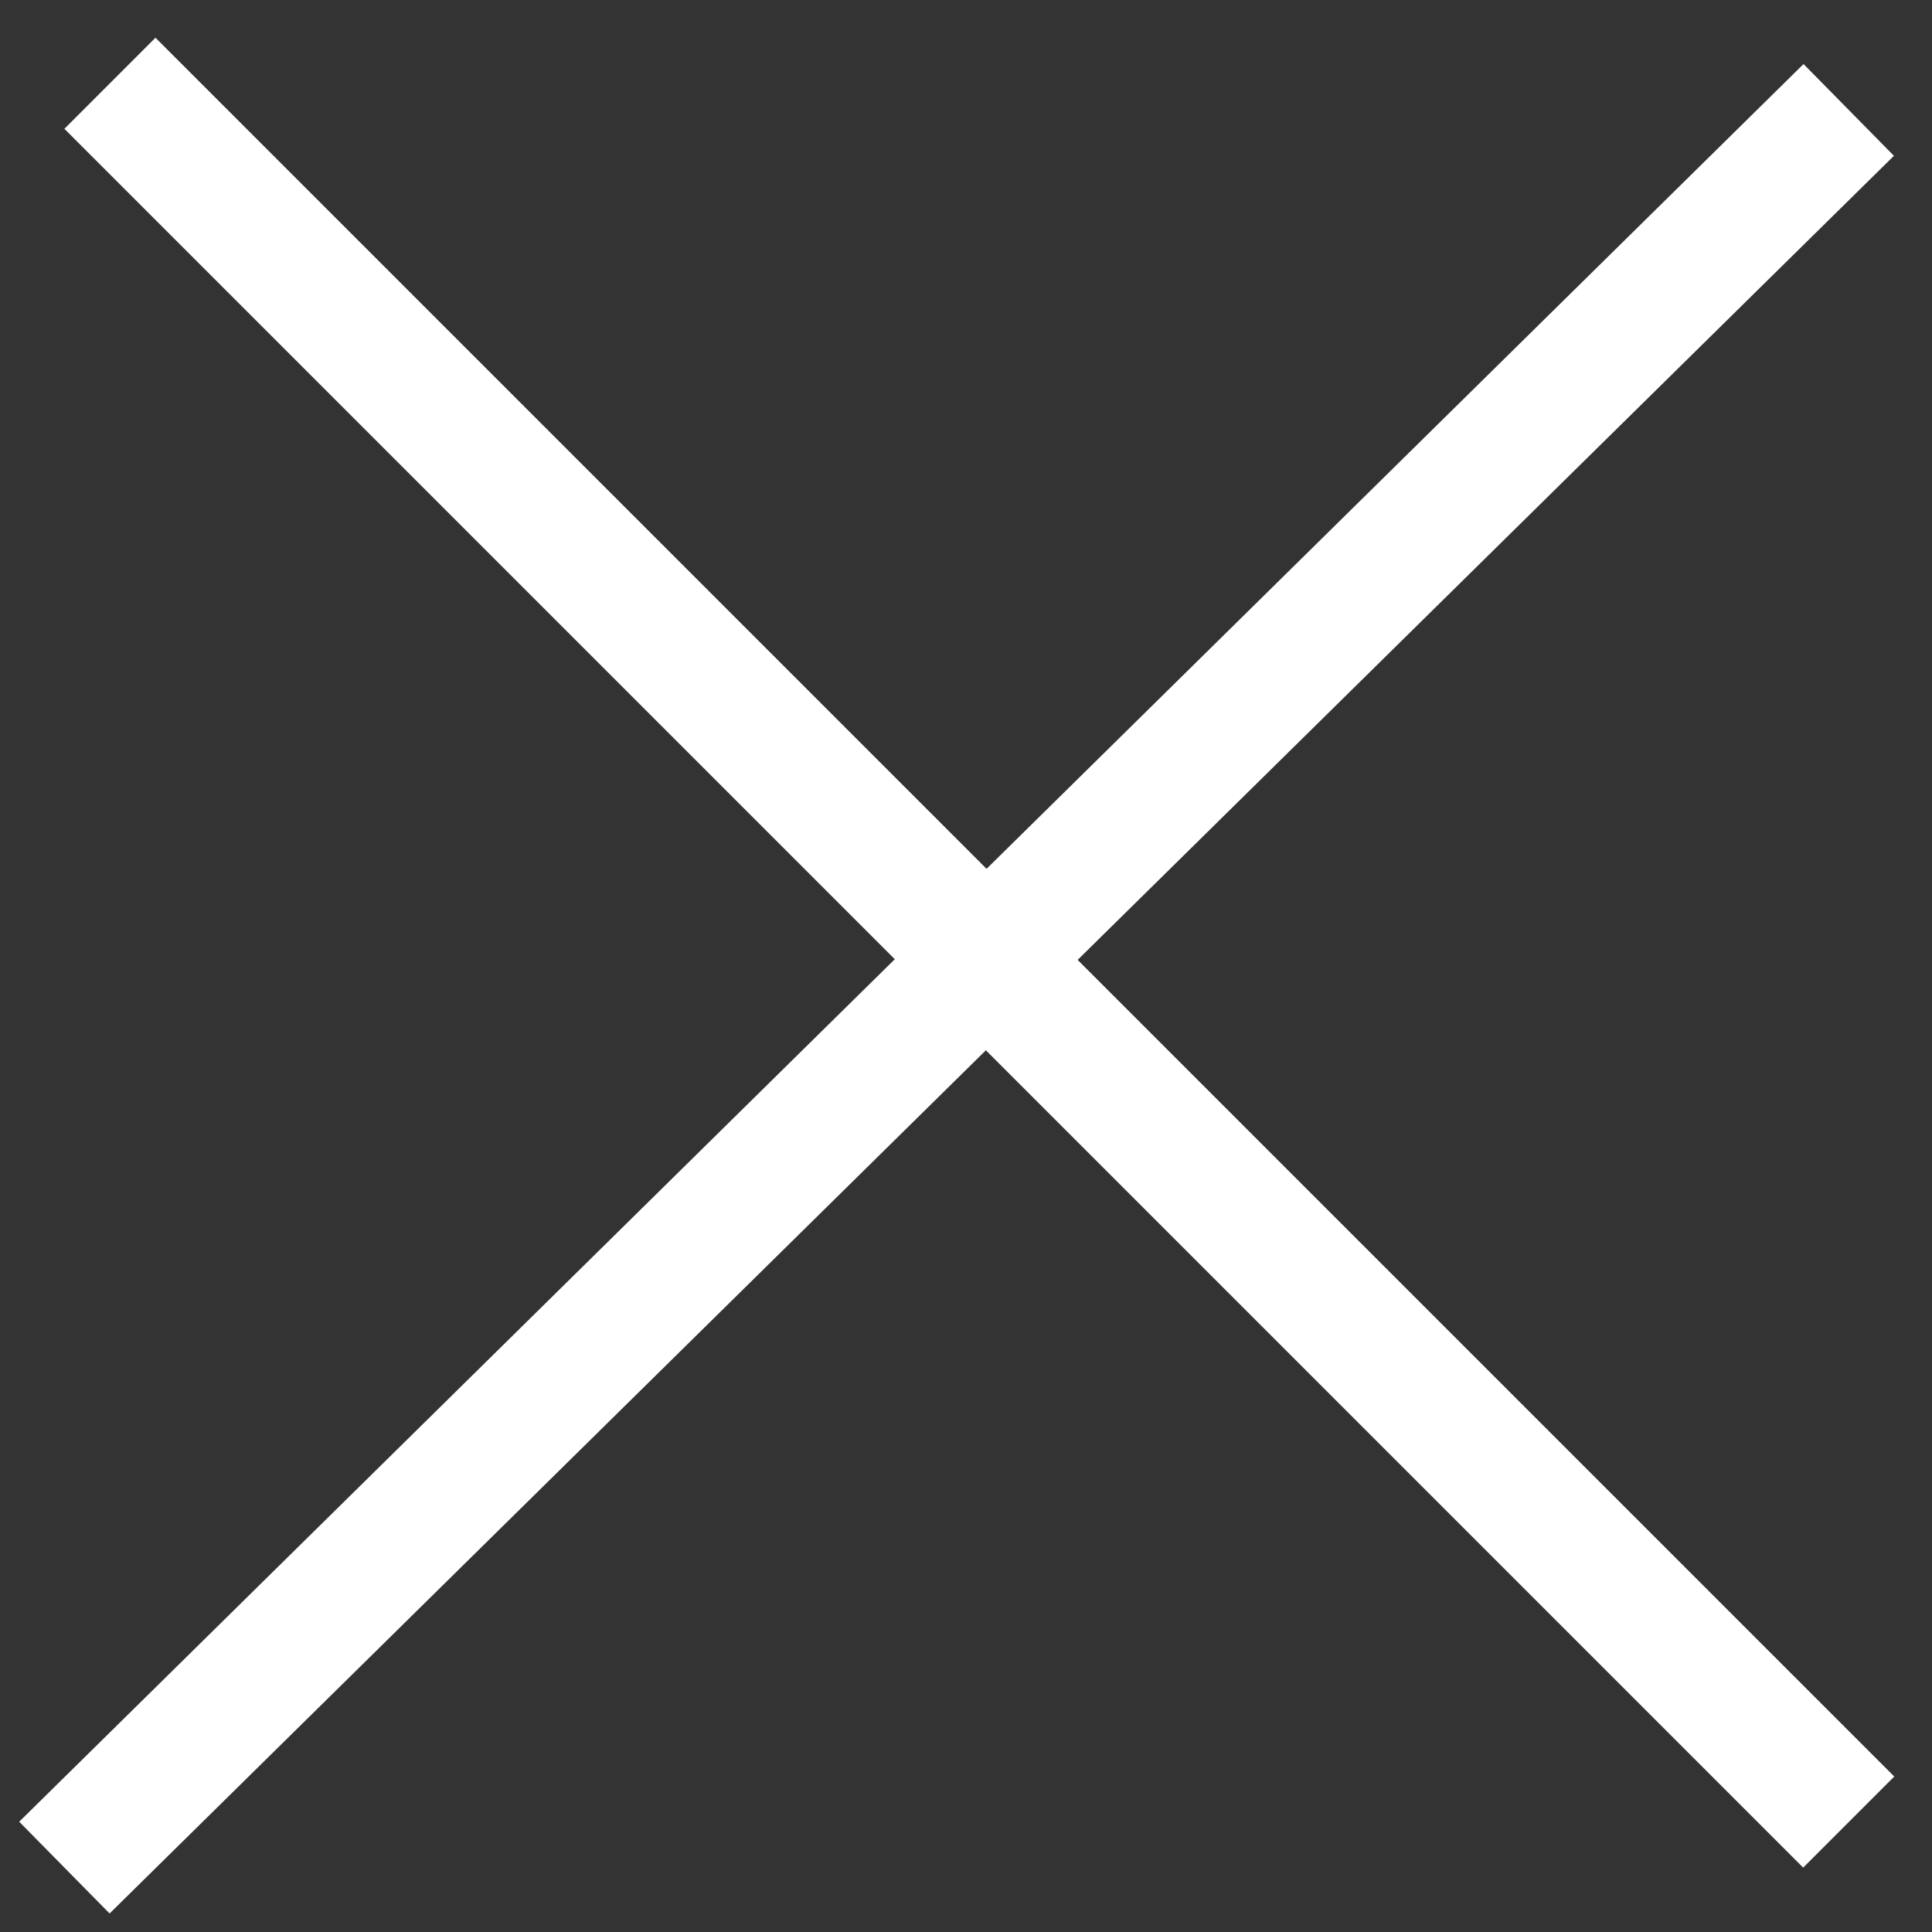
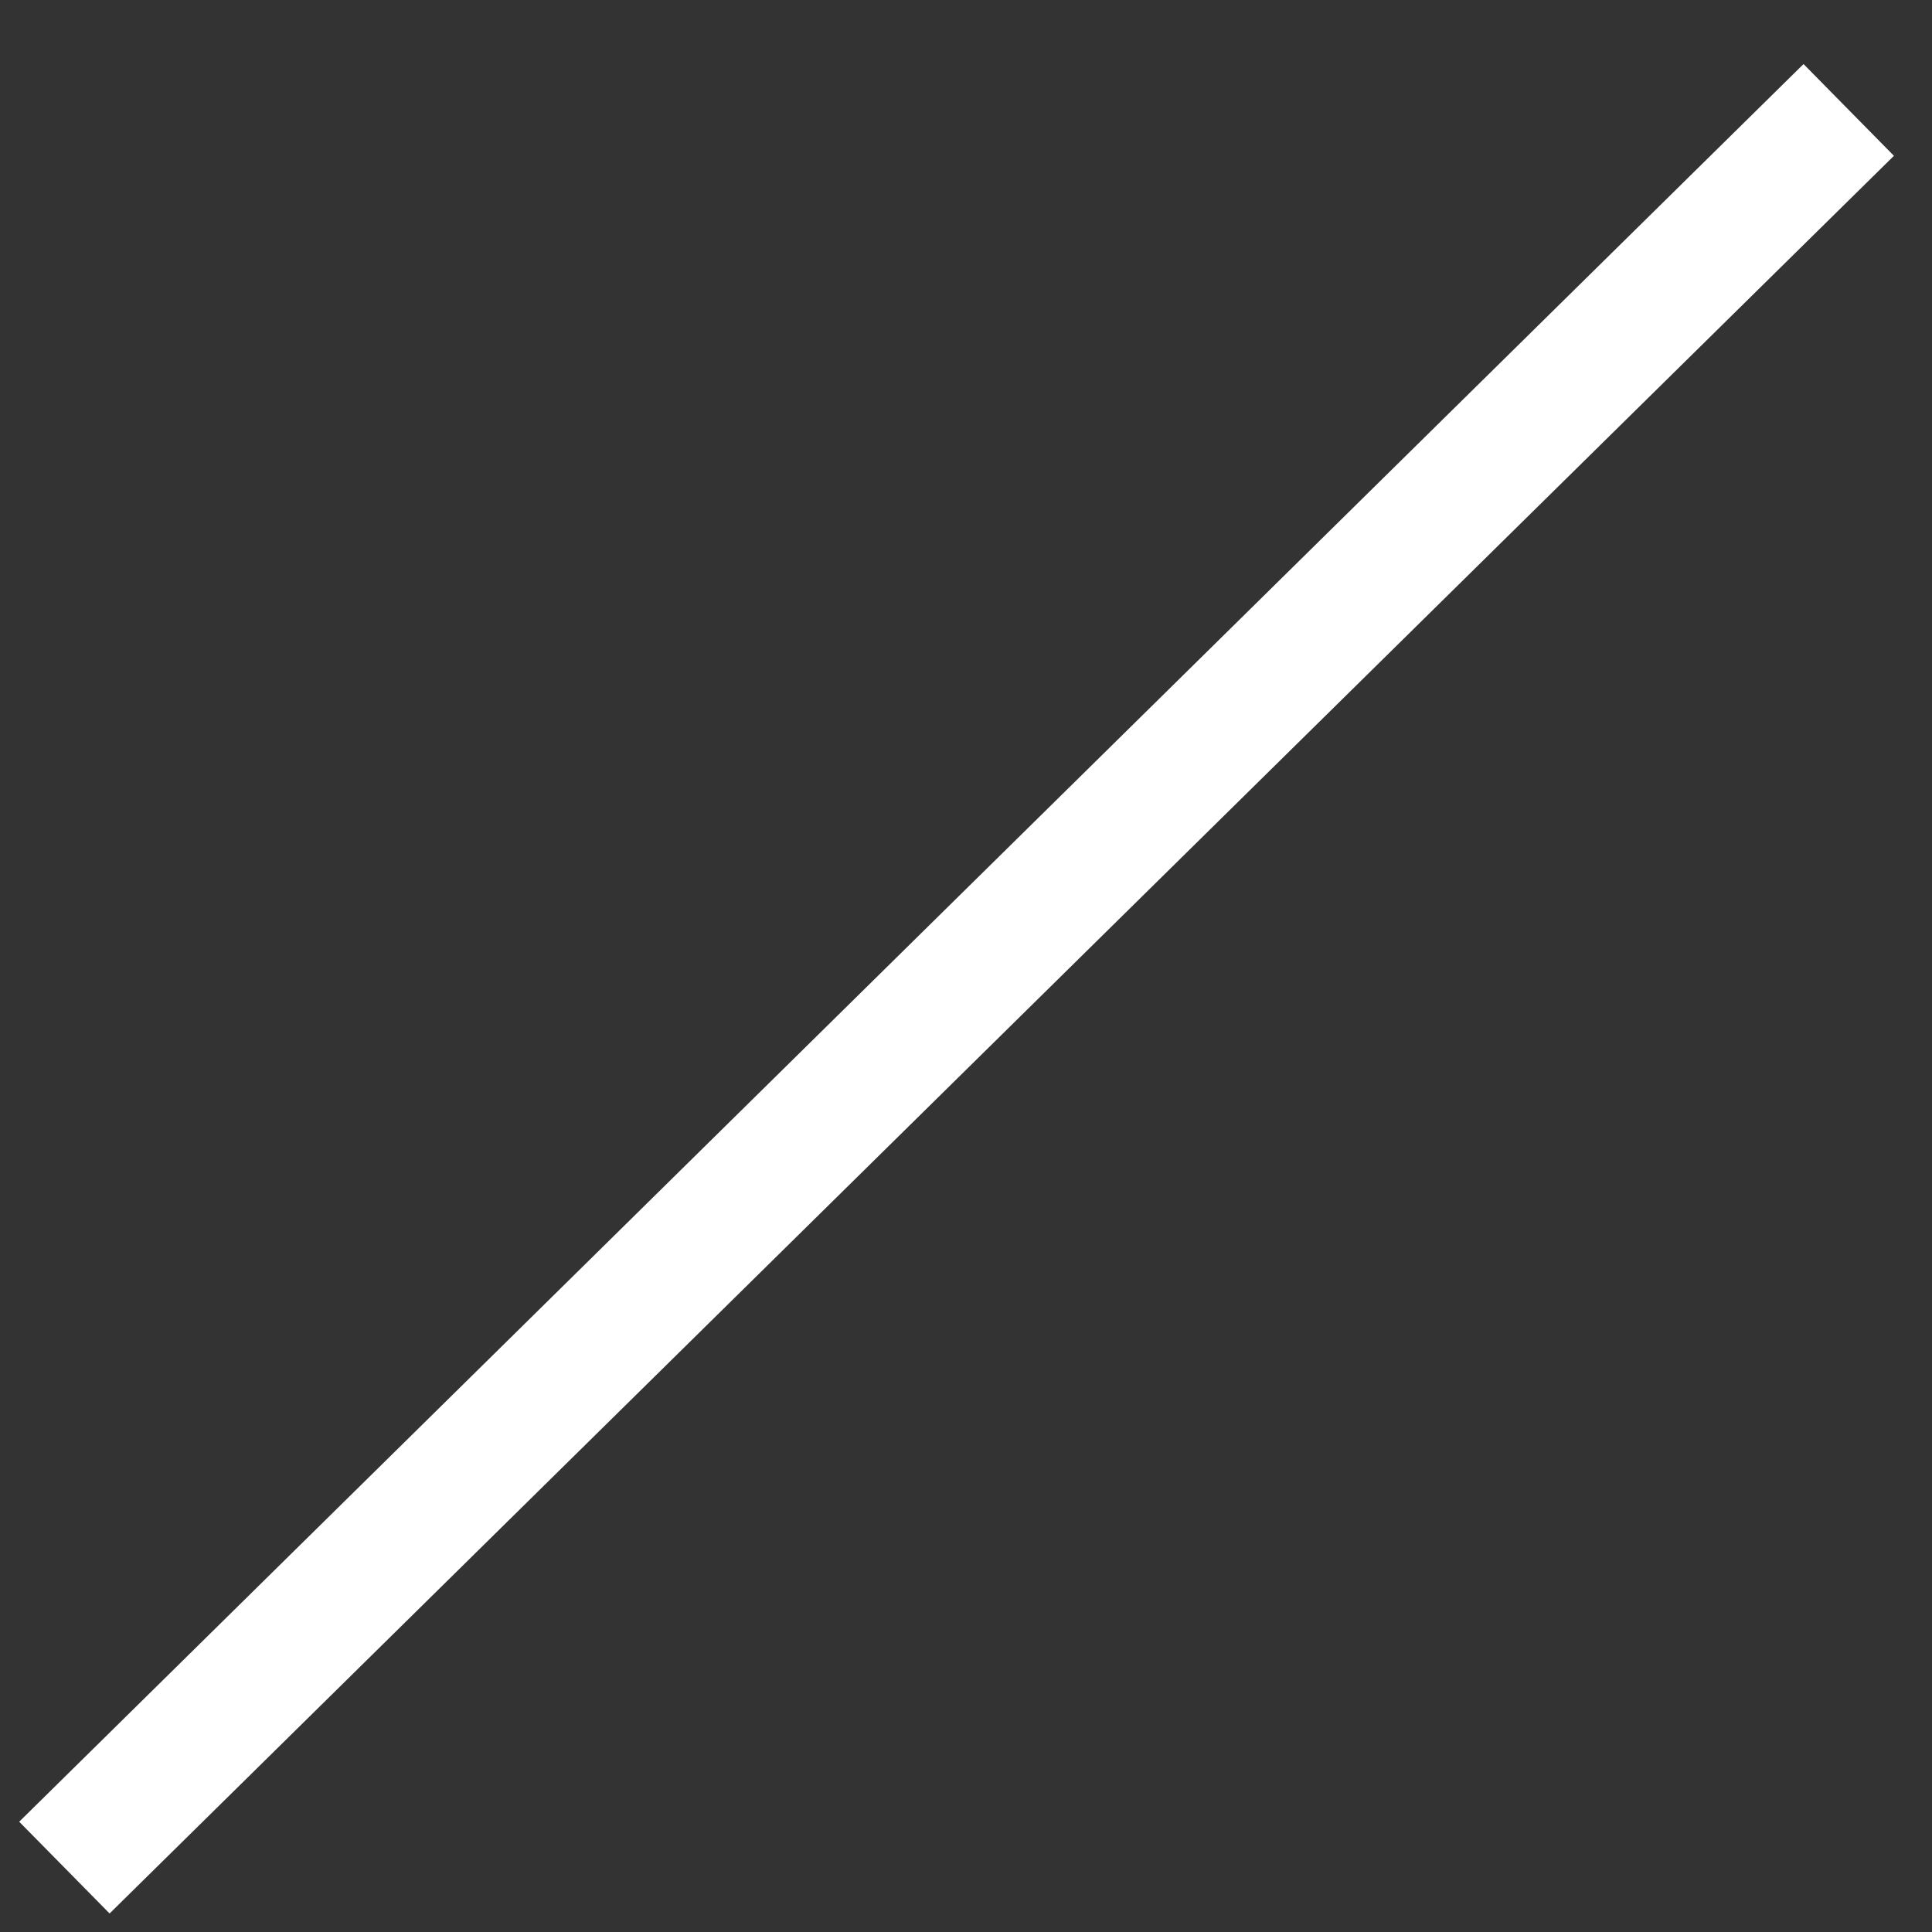
<svg xmlns="http://www.w3.org/2000/svg" width="30" height="30" viewBox="0 0 30 30" fill="none">
  <rect x="0" y="0" width="30" height="30" fill="#333333" stroke="none" />
  <g clip-path="url(#clip0_364_2726)">
    <path d="M28.707 1.707L1 29" stroke="white" stroke-width="2" />
-     <line x1="1.707" y1="1.293" x2="28.707" y2="28.293" stroke="white" stroke-width="2" />
  </g>
  <defs>
    <clipPath id="clip0_364_2726">
      <rect width="30" height="30" fill="white" />
    </clipPath>
  </defs>
</svg>